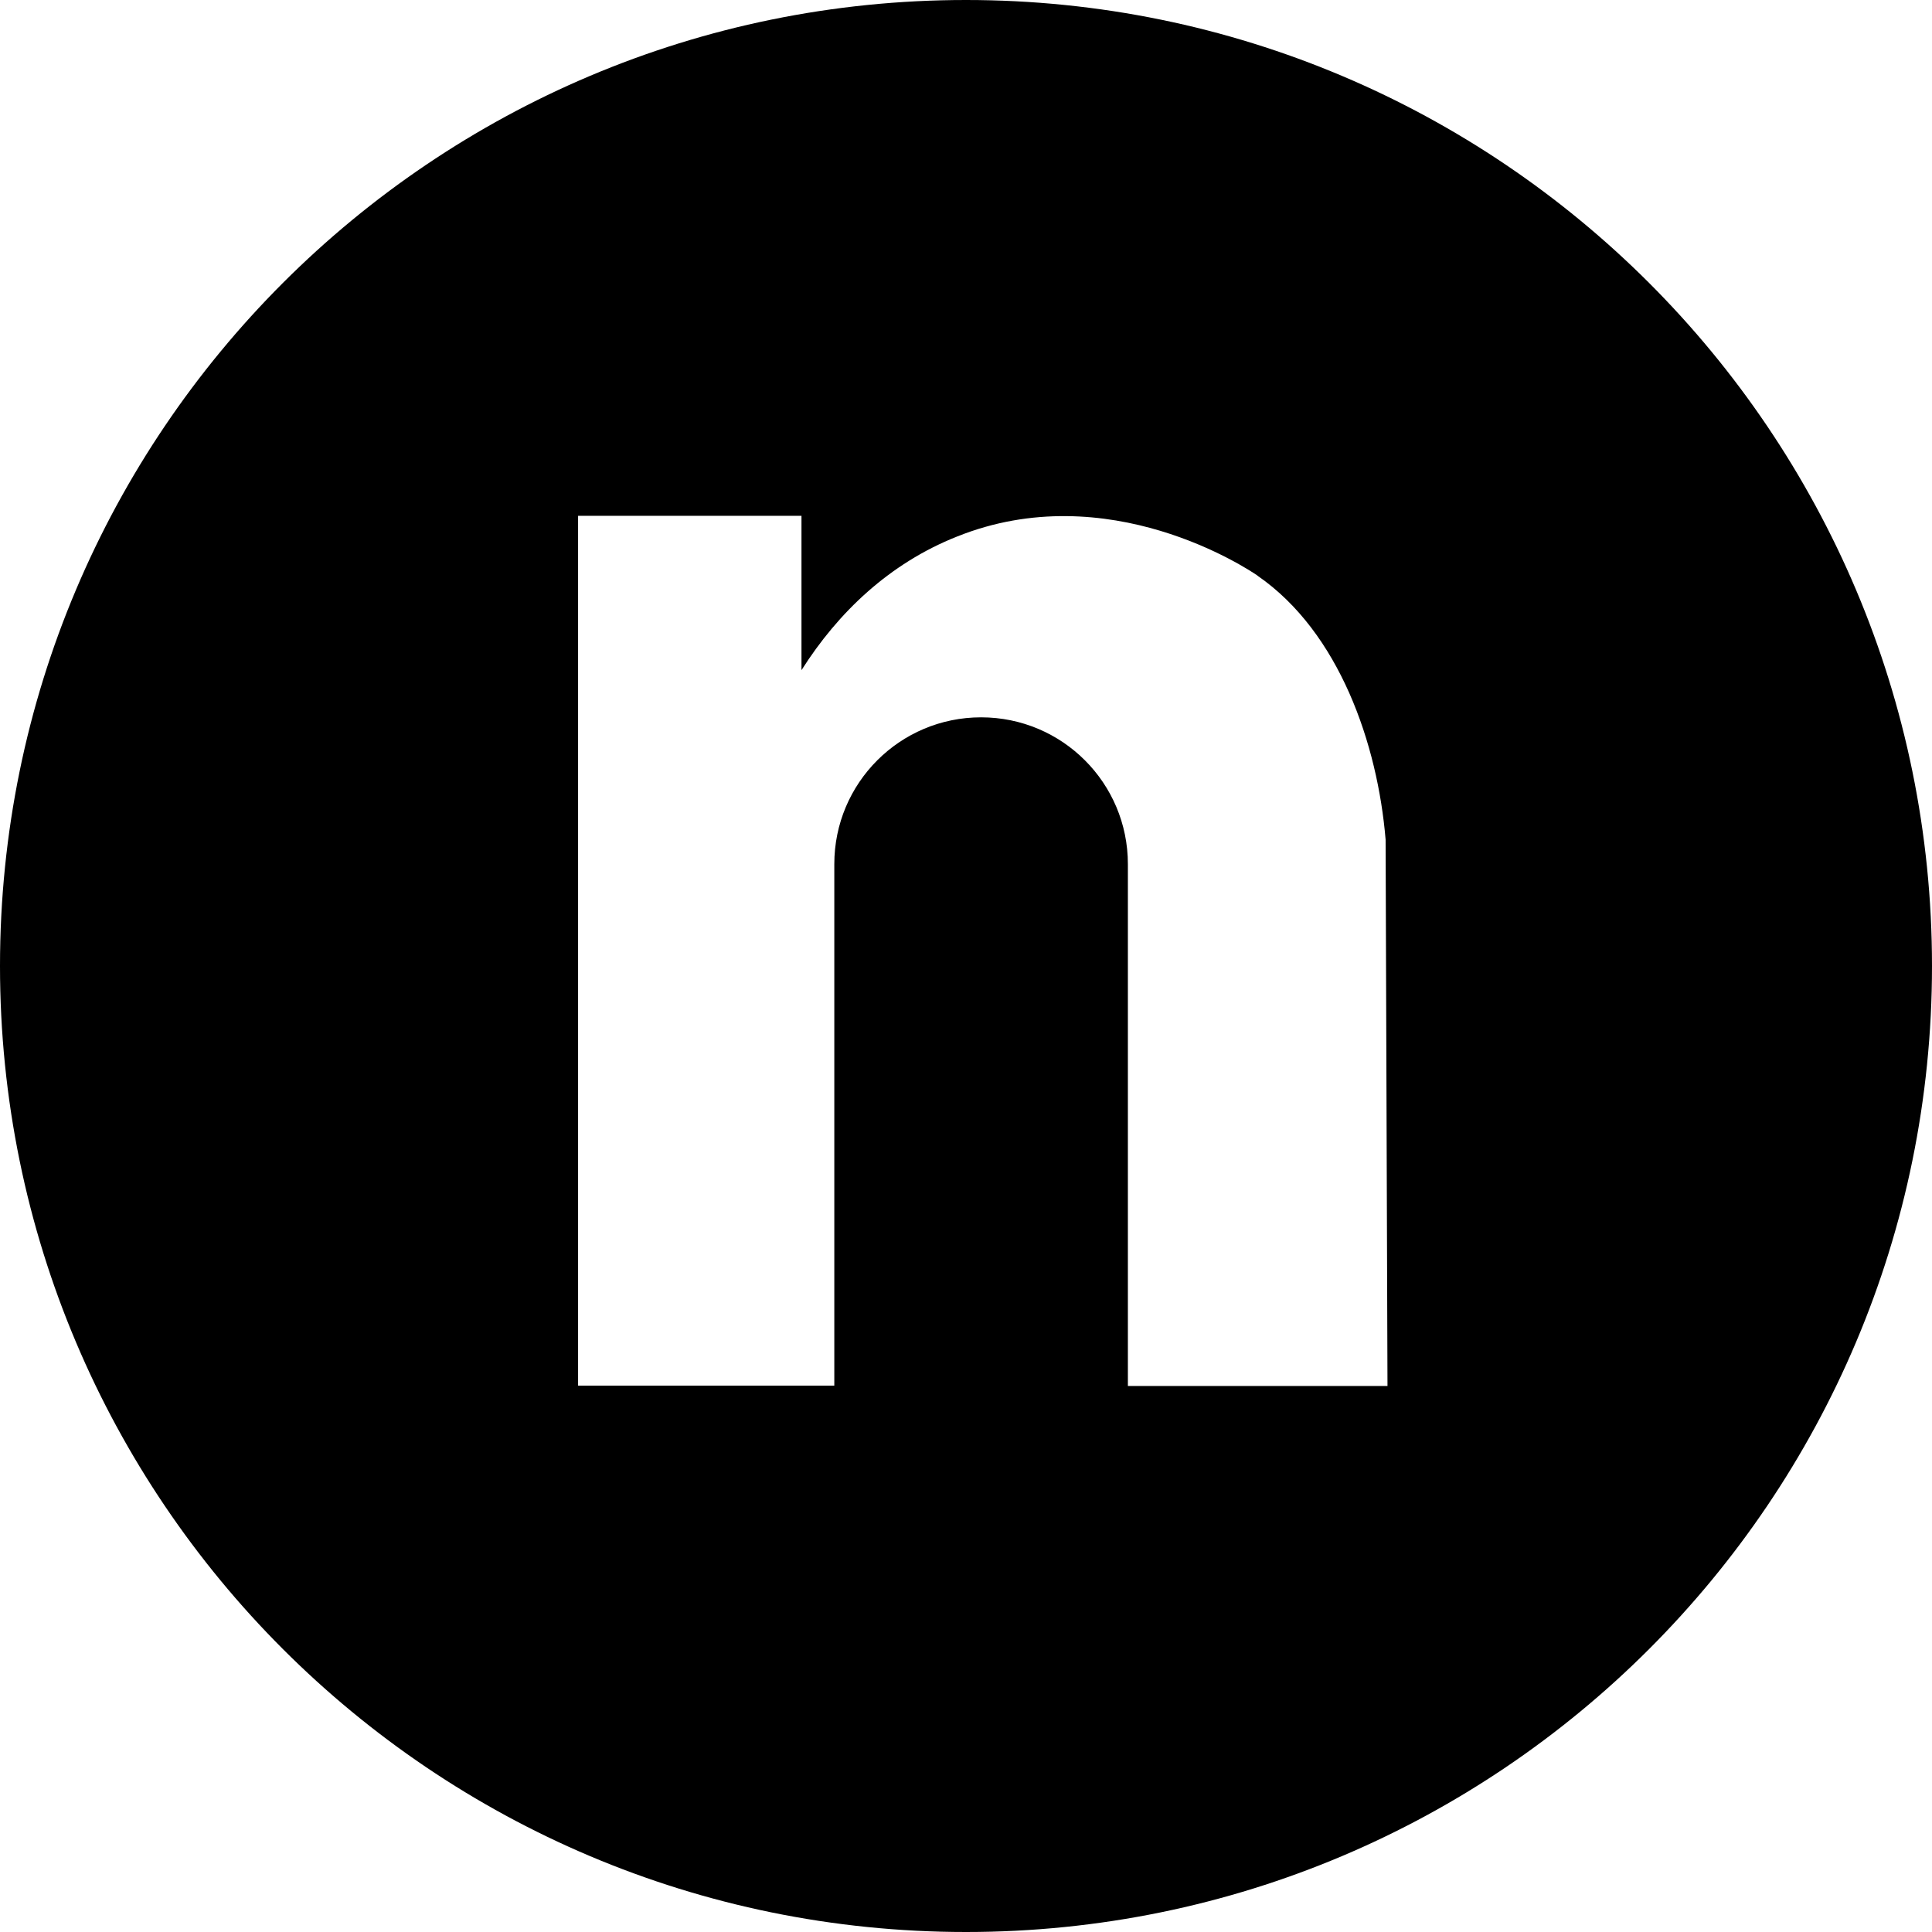
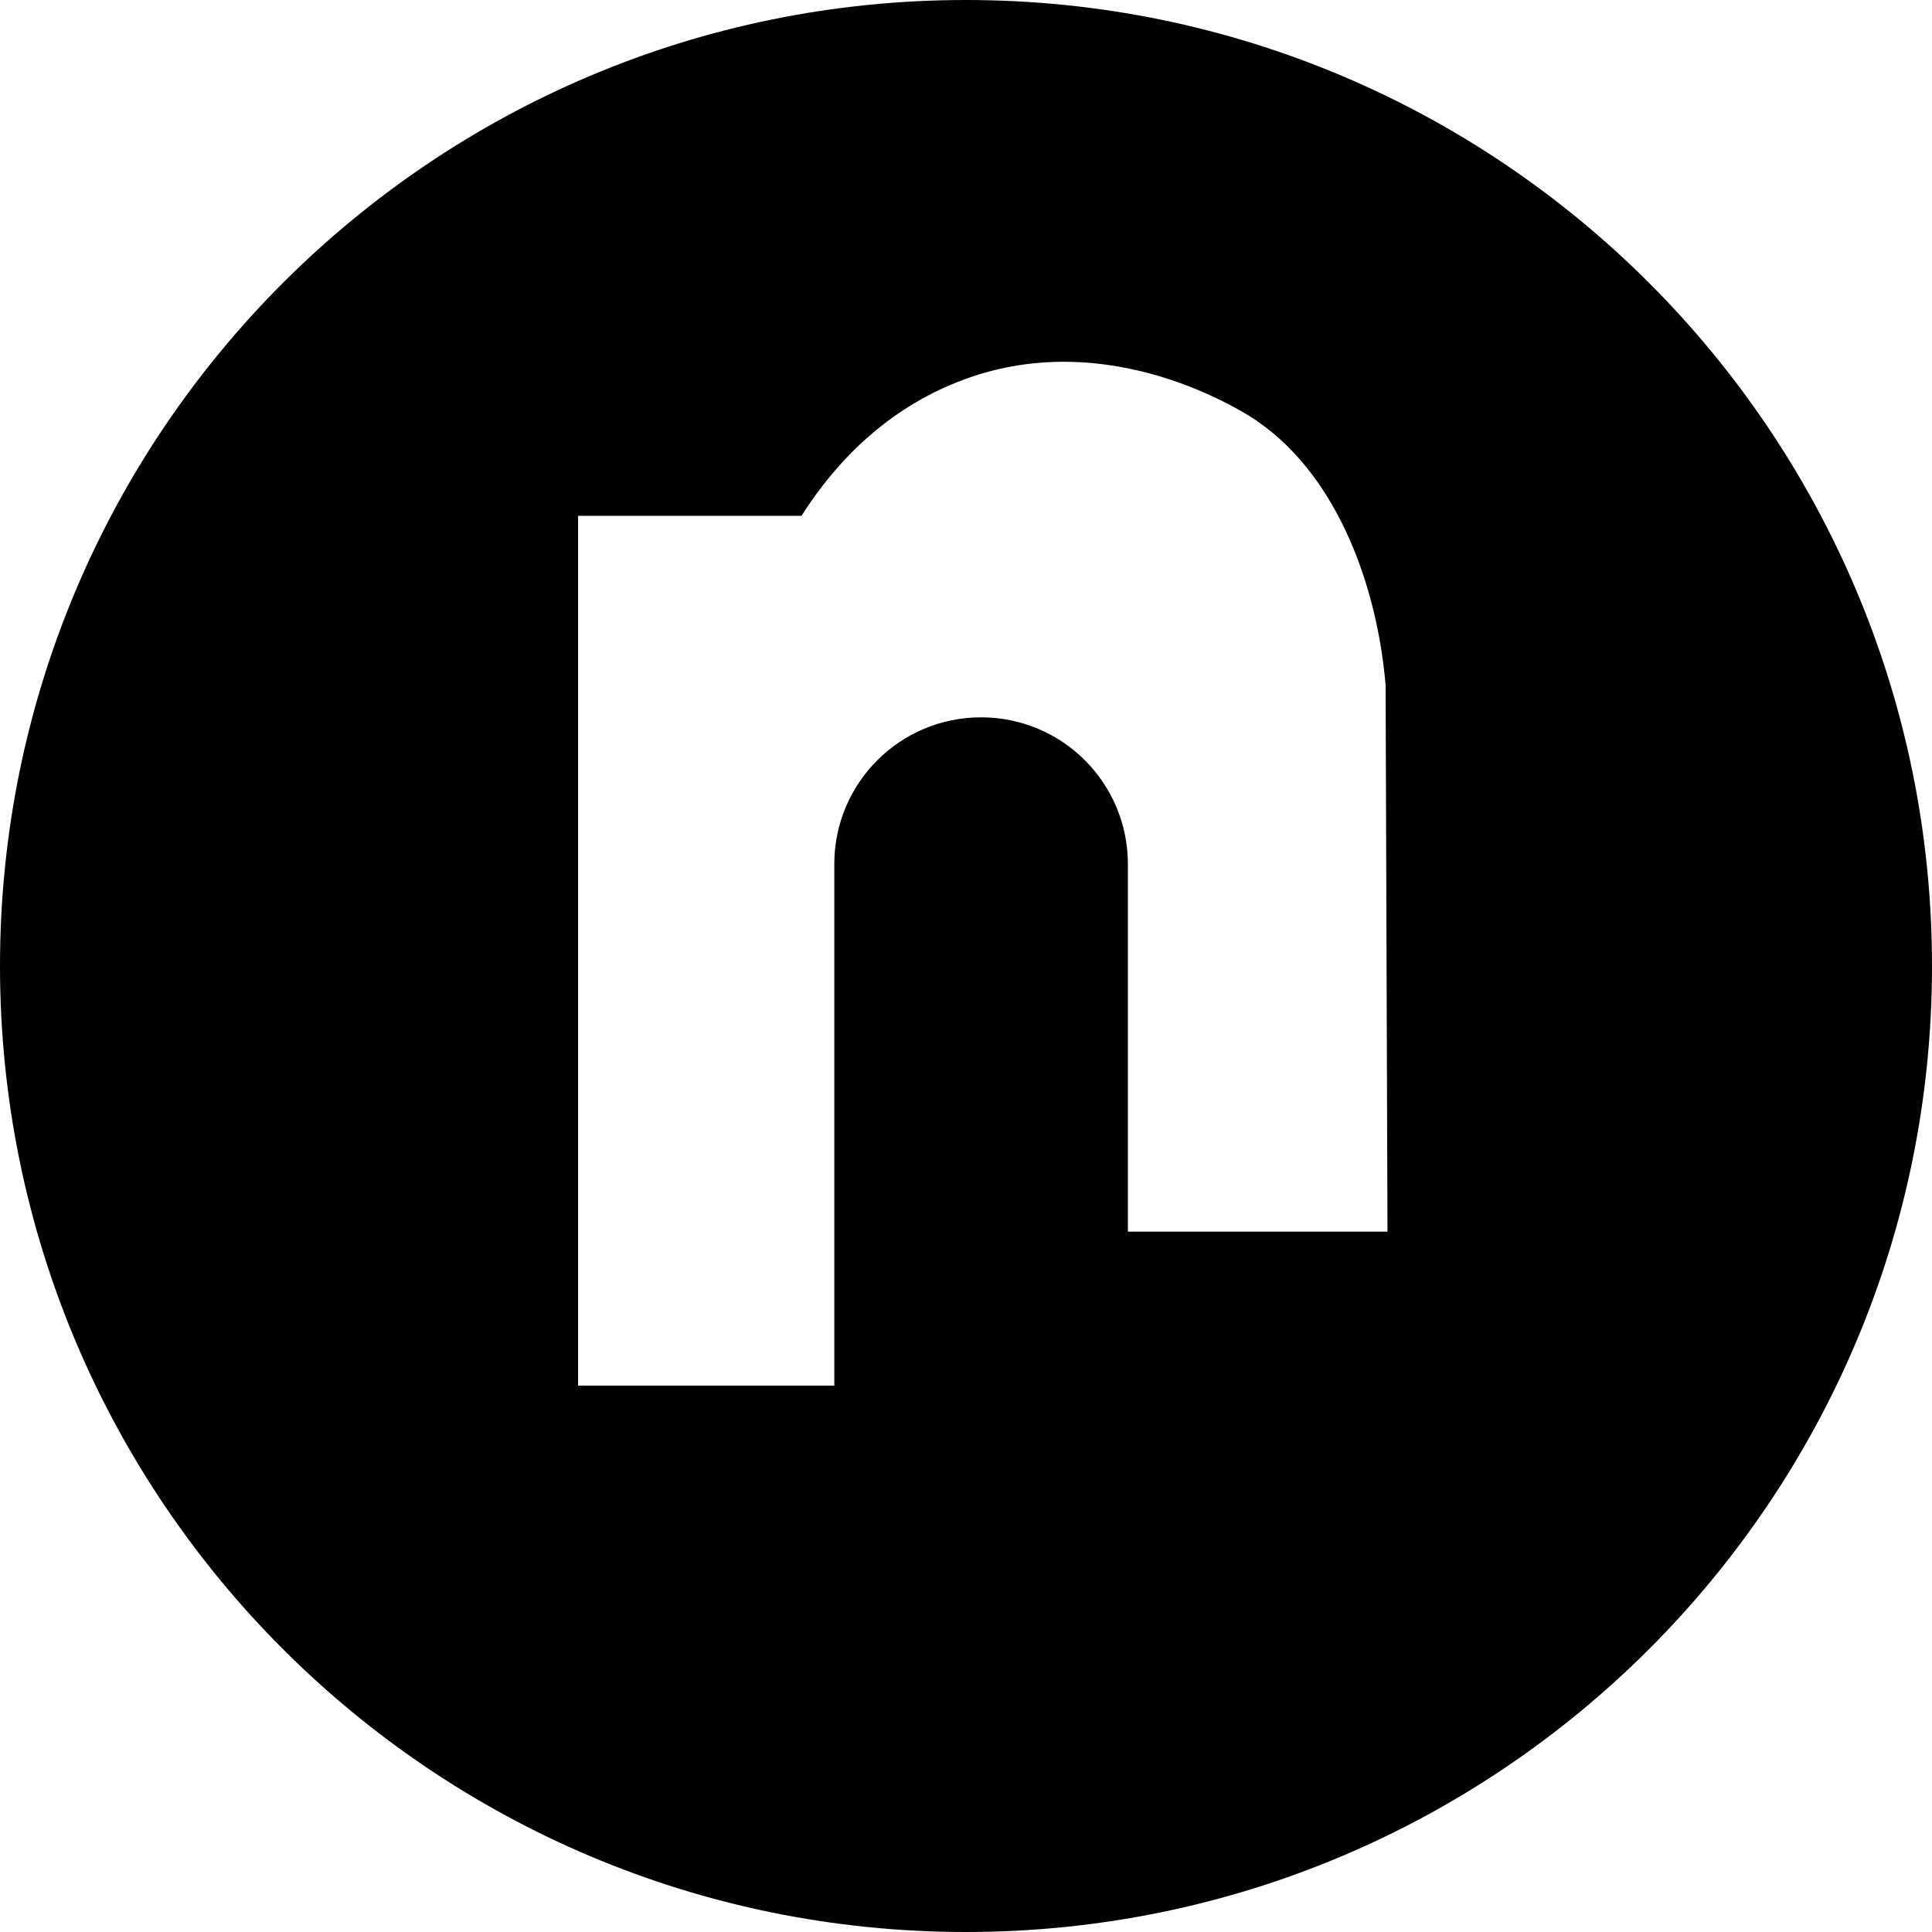
<svg xmlns="http://www.w3.org/2000/svg" xml:space="preserve" viewBox="0 0 512 512">
-   <path d="M256 0C114.6 0 0 114.6 0 256s114.6 256 256 256 256-114.6 256-256S397.4 0 256 0m42.9 367.2V229c0-21.5-17.4-38.9-38.9-38.9s-38.9 17.4-38.9 38.9v138.2h-67.9V136.7h59.2v40.9c9.7-15.3 23.3-28.3 41.2-35.4 40.1-16.1 77.1 8.6 79.6 10.3l.1.1c21.7 15 31.8 44.7 33.9 69.9l.5 144.8h-68.8z" />
+   <path d="M256 0C114.6 0 0 114.6 0 256s114.6 256 256 256 256-114.6 256-256S397.4 0 256 0m42.9 367.2V229c0-21.5-17.4-38.9-38.9-38.9s-38.9 17.4-38.9 38.9v138.2h-67.9V136.7h59.2c9.7-15.3 23.3-28.3 41.2-35.4 40.1-16.1 77.1 8.6 79.6 10.3l.1.1c21.7 15 31.8 44.7 33.9 69.9l.5 144.8h-68.8z" />
</svg>